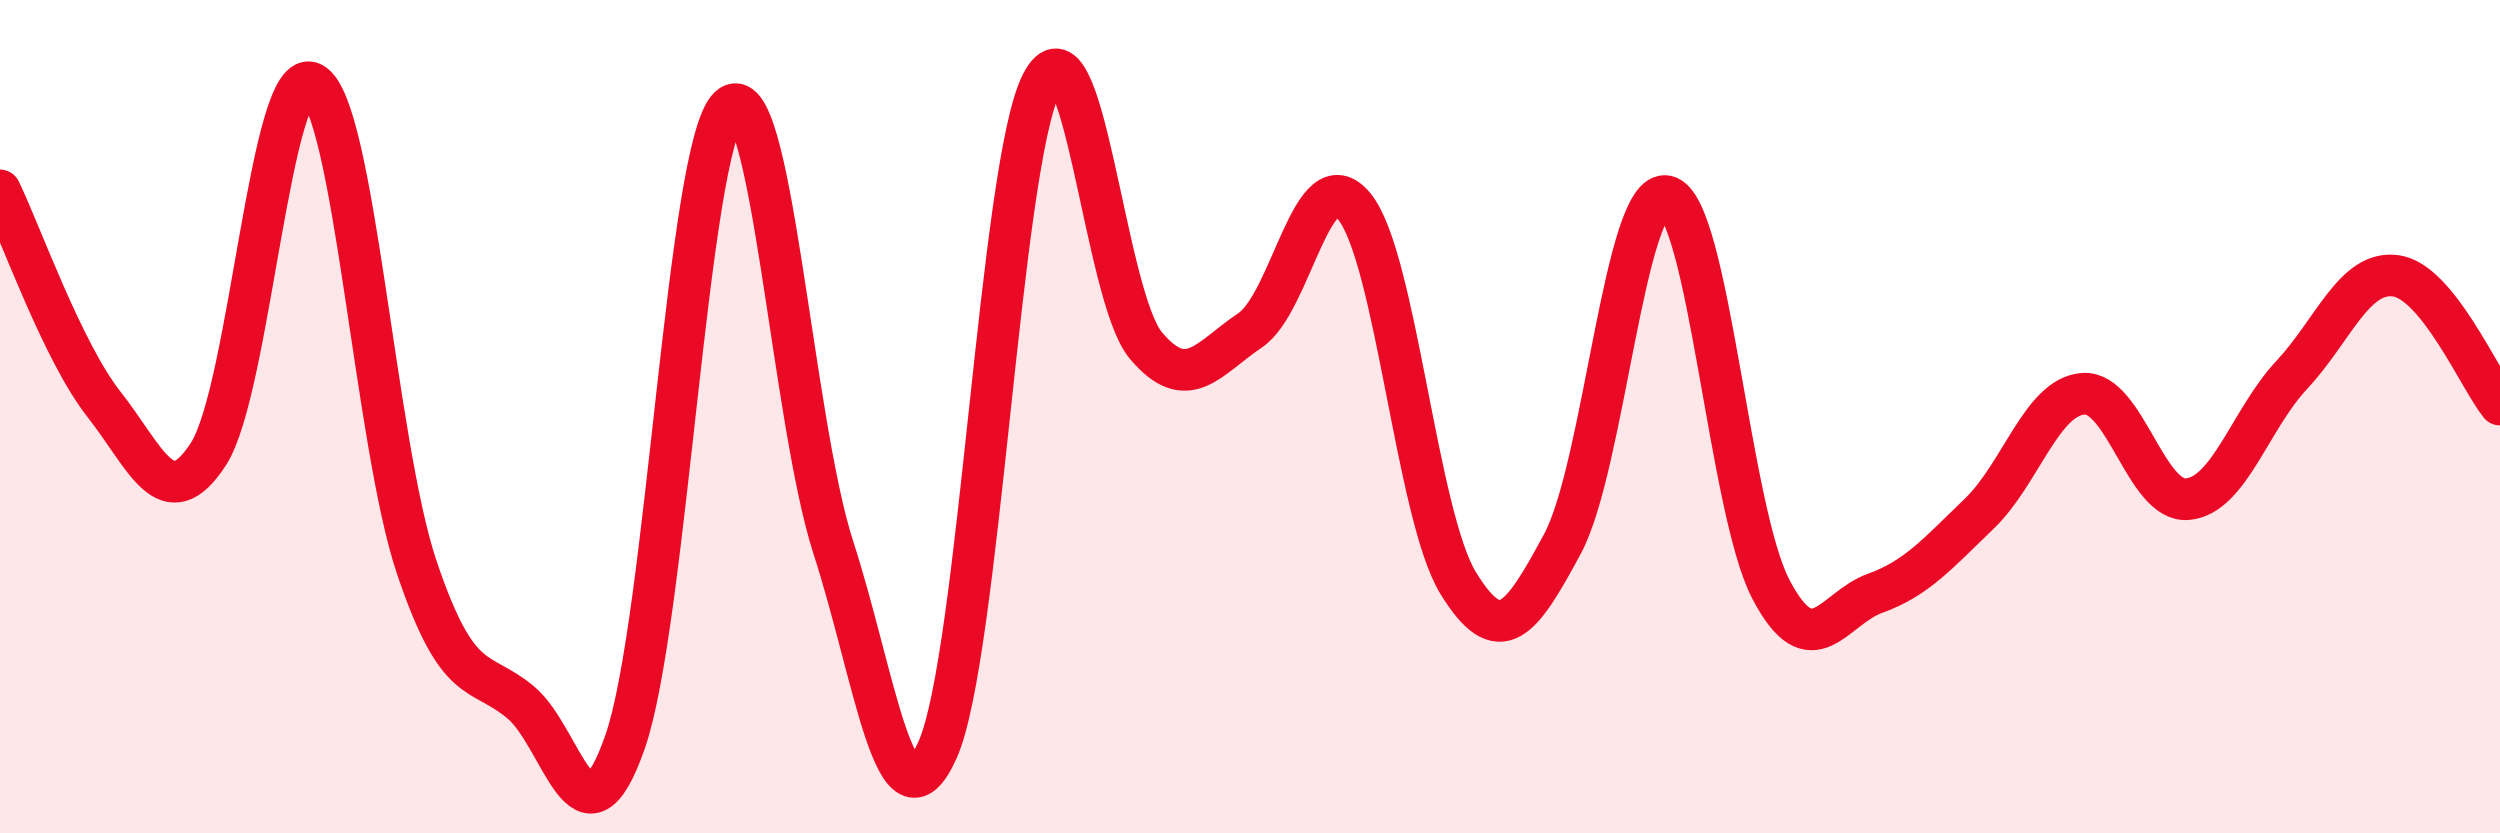
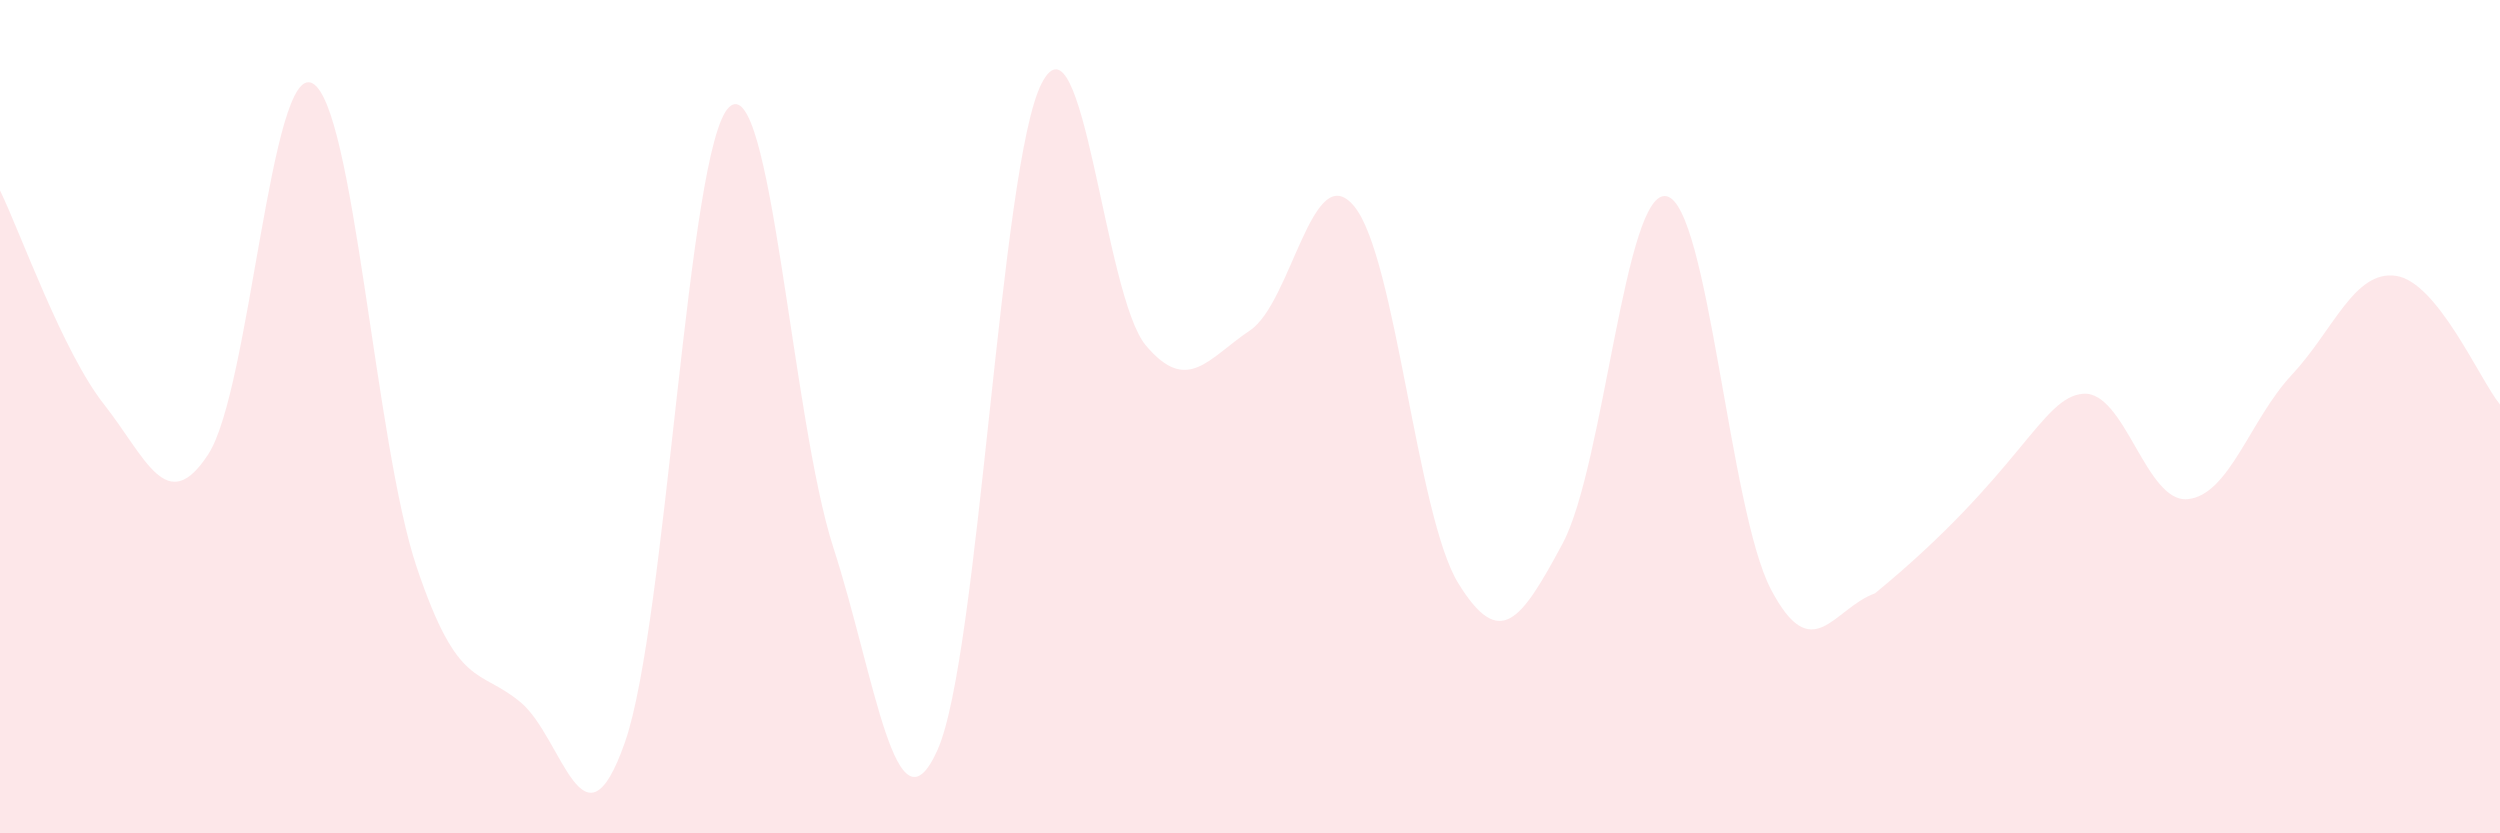
<svg xmlns="http://www.w3.org/2000/svg" width="60" height="20" viewBox="0 0 60 20">
-   <path d="M 0,4.57 C 0.5,5.6 1.5,8.44 2.5,9.71 C 3.5,10.98 4,12.44 5,10.9 C 6,9.36 6.5,1.46 7.5,2 C 8.5,2.54 9,10.64 10,13.61 C 11,16.58 11.5,16.02 12.5,16.86 C 13.5,17.7 14,20.67 15,17.81 C 16,14.95 16.5,3.5 17.5,2.57 C 18.5,1.64 19,10.05 20,13.14 C 21,16.23 21.5,20.23 22.5,18 C 23.5,15.77 24,3.94 25,2 C 26,0.06 26.5,7.1 27.5,8.29 C 28.5,9.48 29,8.6 30,7.93 C 31,7.26 31.5,3.74 32.5,4.95 C 33.5,6.16 34,12.38 35,14 C 36,15.62 36.5,14.91 37.5,13.05 C 38.5,11.19 39,4.49 40,4.71 C 41,4.93 41.5,12.23 42.5,14.14 C 43.5,16.05 44,14.6 45,14.24 C 46,13.88 46.5,13.29 47.5,12.33 C 48.5,11.37 49,9.52 50,9.45 C 51,9.38 51.5,12.07 52.5,11.98 C 53.5,11.89 54,10.07 55,9 C 56,7.93 56.5,6.48 57.5,6.62 C 58.5,6.76 59.5,9.09 60,9.71L60 20L0 20Z" fill="#EB0A25" opacity="0.1" stroke-linecap="round" stroke-linejoin="round" />
-   <path d="M 0,4.57 C 0.5,5.6 1.5,8.44 2.5,9.71 C 3.5,10.98 4,12.44 5,10.9 C 6,9.36 6.5,1.46 7.5,2 C 8.5,2.54 9,10.64 10,13.61 C 11,16.58 11.5,16.02 12.5,16.86 C 13.5,17.7 14,20.67 15,17.81 C 16,14.95 16.5,3.5 17.5,2.57 C 18.5,1.64 19,10.05 20,13.14 C 21,16.23 21.5,20.23 22.5,18 C 23.5,15.77 24,3.94 25,2 C 26,0.06 26.5,7.1 27.5,8.29 C 28.5,9.48 29,8.6 30,7.93 C 31,7.26 31.5,3.74 32.5,4.95 C 33.5,6.16 34,12.38 35,14 C 36,15.62 36.5,14.91 37.5,13.05 C 38.5,11.19 39,4.49 40,4.71 C 41,4.93 41.5,12.23 42.5,14.14 C 43.5,16.05 44,14.6 45,14.24 C 46,13.88 46.5,13.29 47.5,12.33 C 48.5,11.37 49,9.52 50,9.45 C 51,9.38 51.5,12.07 52.5,11.98 C 53.5,11.89 54,10.07 55,9 C 56,7.93 56.5,6.48 57.5,6.62 C 58.5,6.76 59.5,9.09 60,9.71" stroke="#EB0A25" stroke-width="1" fill="none" stroke-linecap="round" stroke-linejoin="round" />
+   <path d="M 0,4.57 C 0.5,5.6 1.5,8.44 2.5,9.71 C 3.5,10.98 4,12.44 5,10.9 C 6,9.36 6.5,1.46 7.5,2 C 8.5,2.54 9,10.64 10,13.61 C 11,16.58 11.5,16.02 12.5,16.86 C 13.5,17.7 14,20.67 15,17.81 C 16,14.95 16.5,3.5 17.5,2.57 C 18.5,1.64 19,10.05 20,13.14 C 21,16.23 21.5,20.23 22.5,18 C 23.5,15.77 24,3.94 25,2 C 26,0.06 26.5,7.1 27.5,8.29 C 28.5,9.48 29,8.6 30,7.93 C 31,7.26 31.5,3.74 32.5,4.95 C 33.5,6.16 34,12.38 35,14 C 36,15.62 36.5,14.91 37.5,13.05 C 38.5,11.19 39,4.49 40,4.71 C 41,4.93 41.5,12.23 42.5,14.14 C 43.5,16.05 44,14.6 45,14.24 C 48.5,11.37 49,9.52 50,9.45 C 51,9.38 51.5,12.07 52.5,11.98 C 53.5,11.89 54,10.07 55,9 C 56,7.93 56.5,6.48 57.5,6.62 C 58.5,6.76 59.5,9.09 60,9.71L60 20L0 20Z" fill="#EB0A25" opacity="0.1" stroke-linecap="round" stroke-linejoin="round" />
</svg>